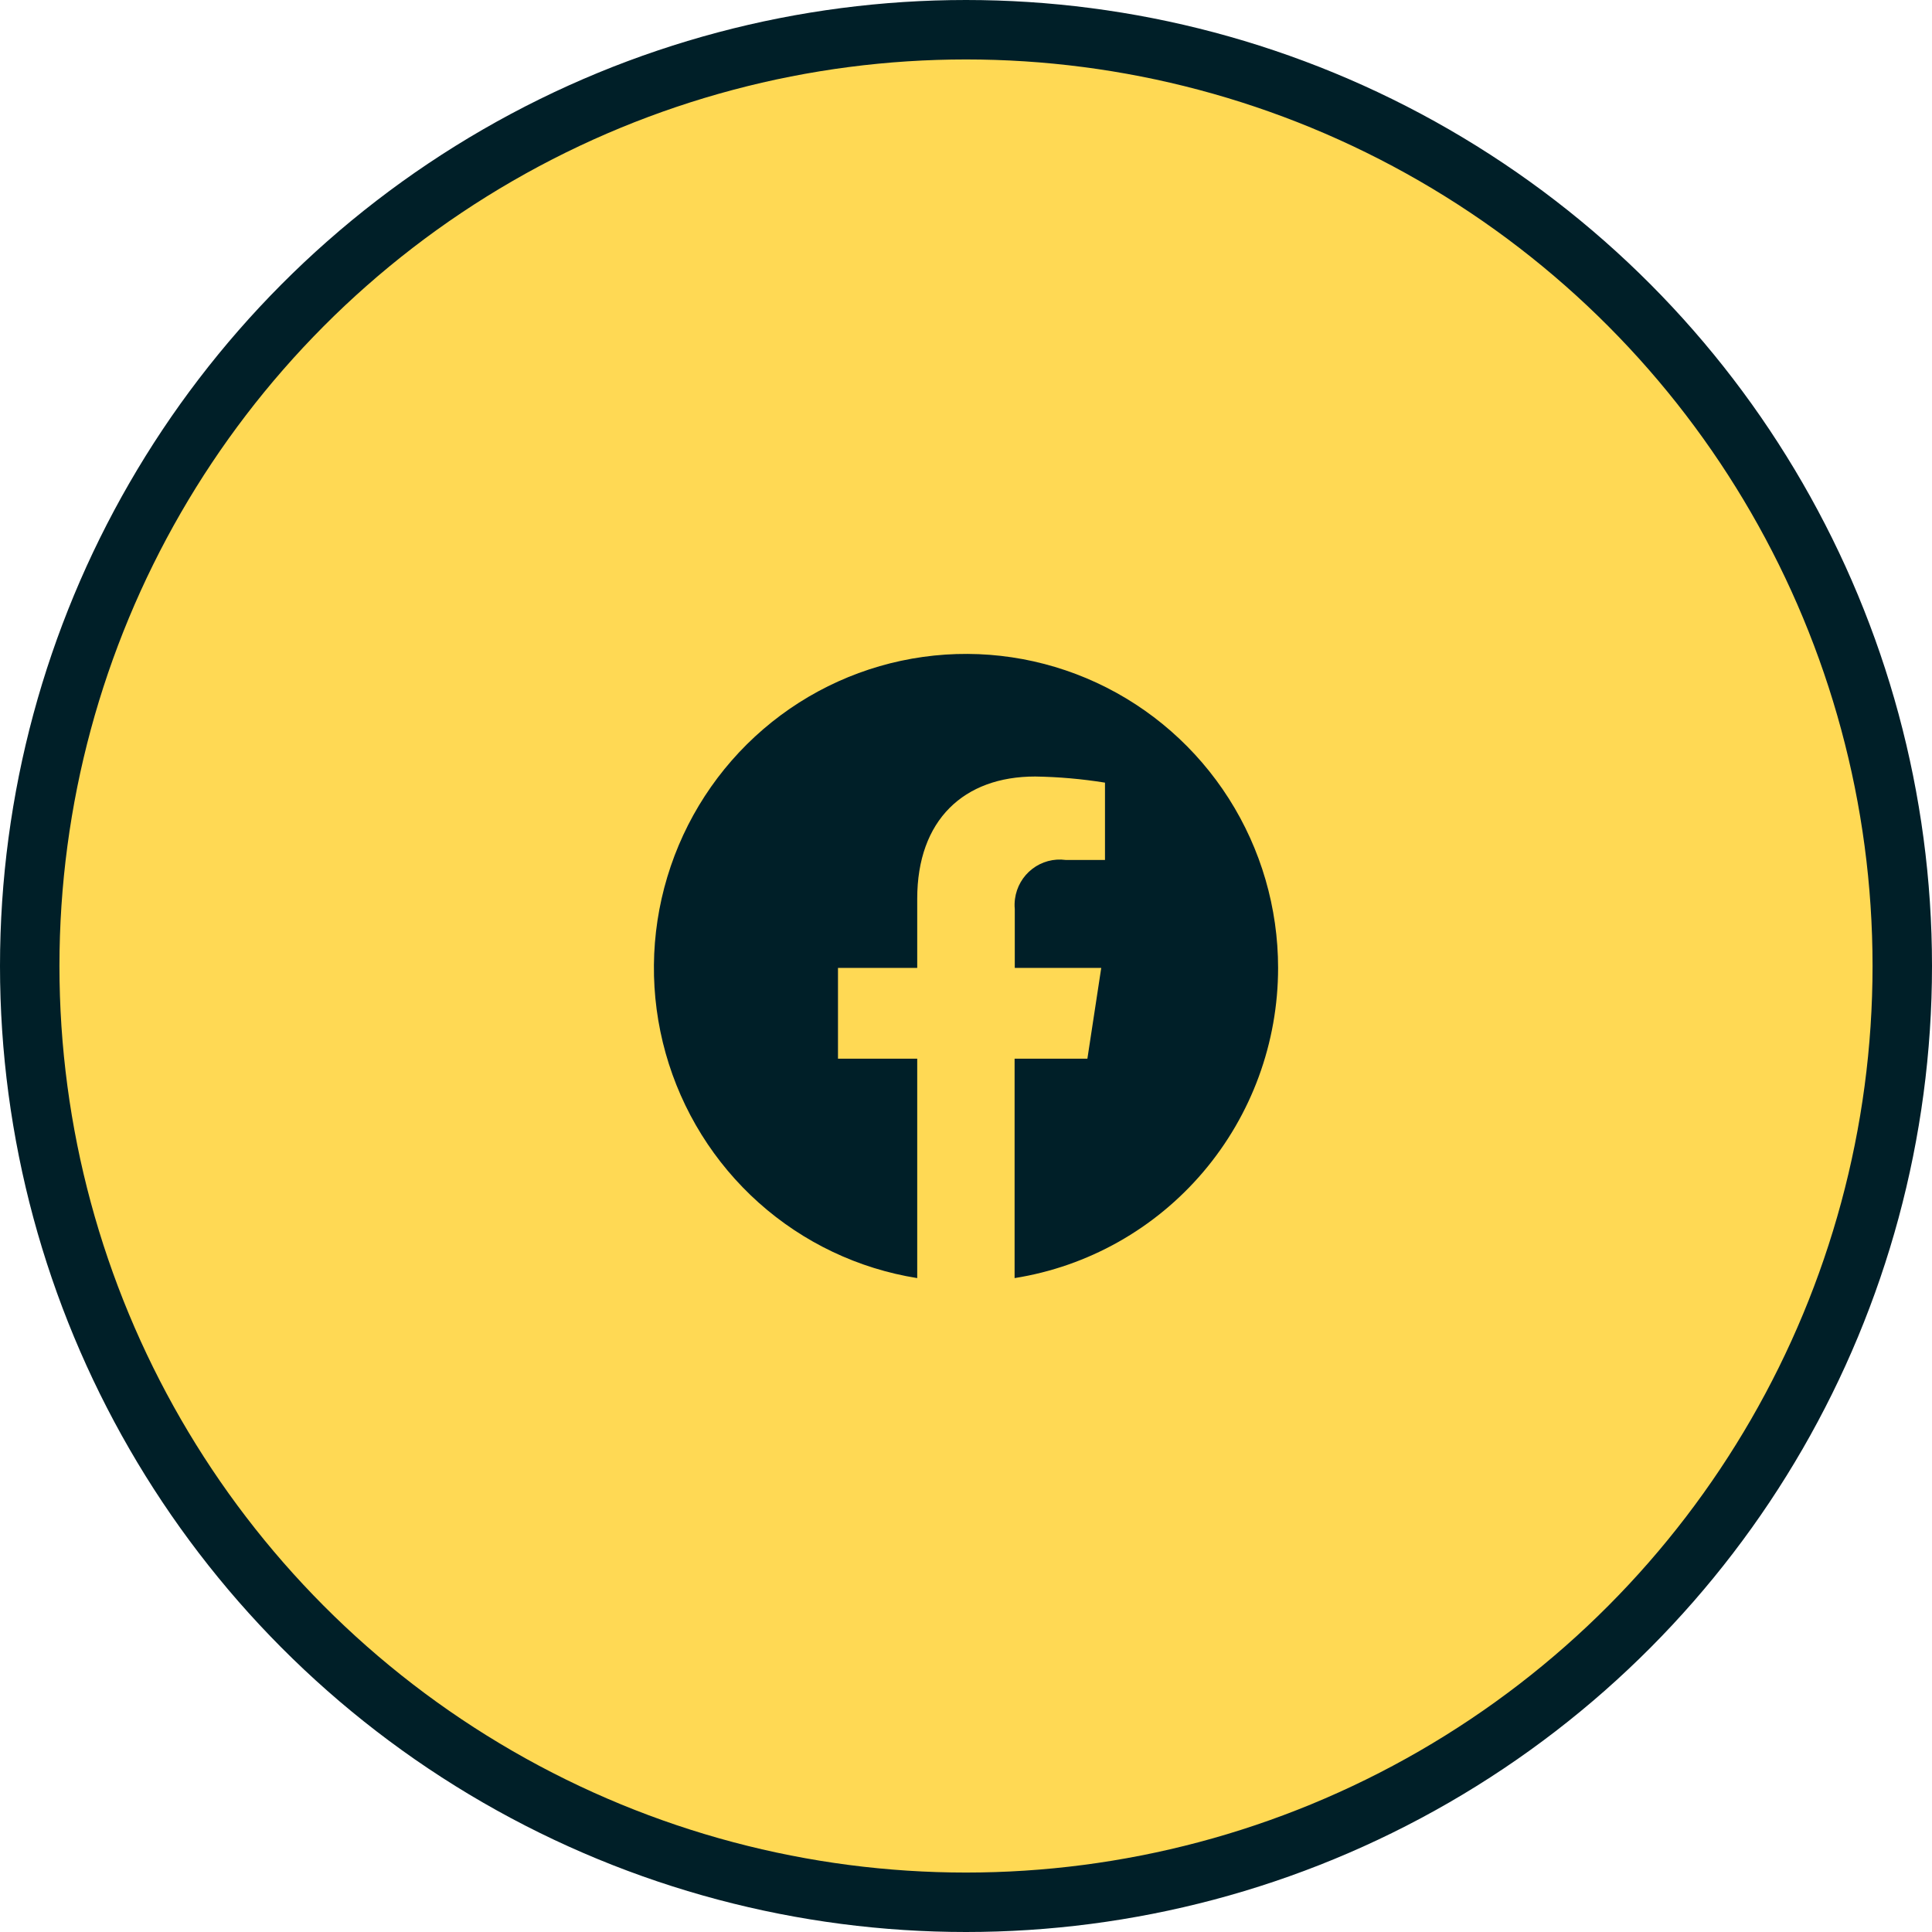
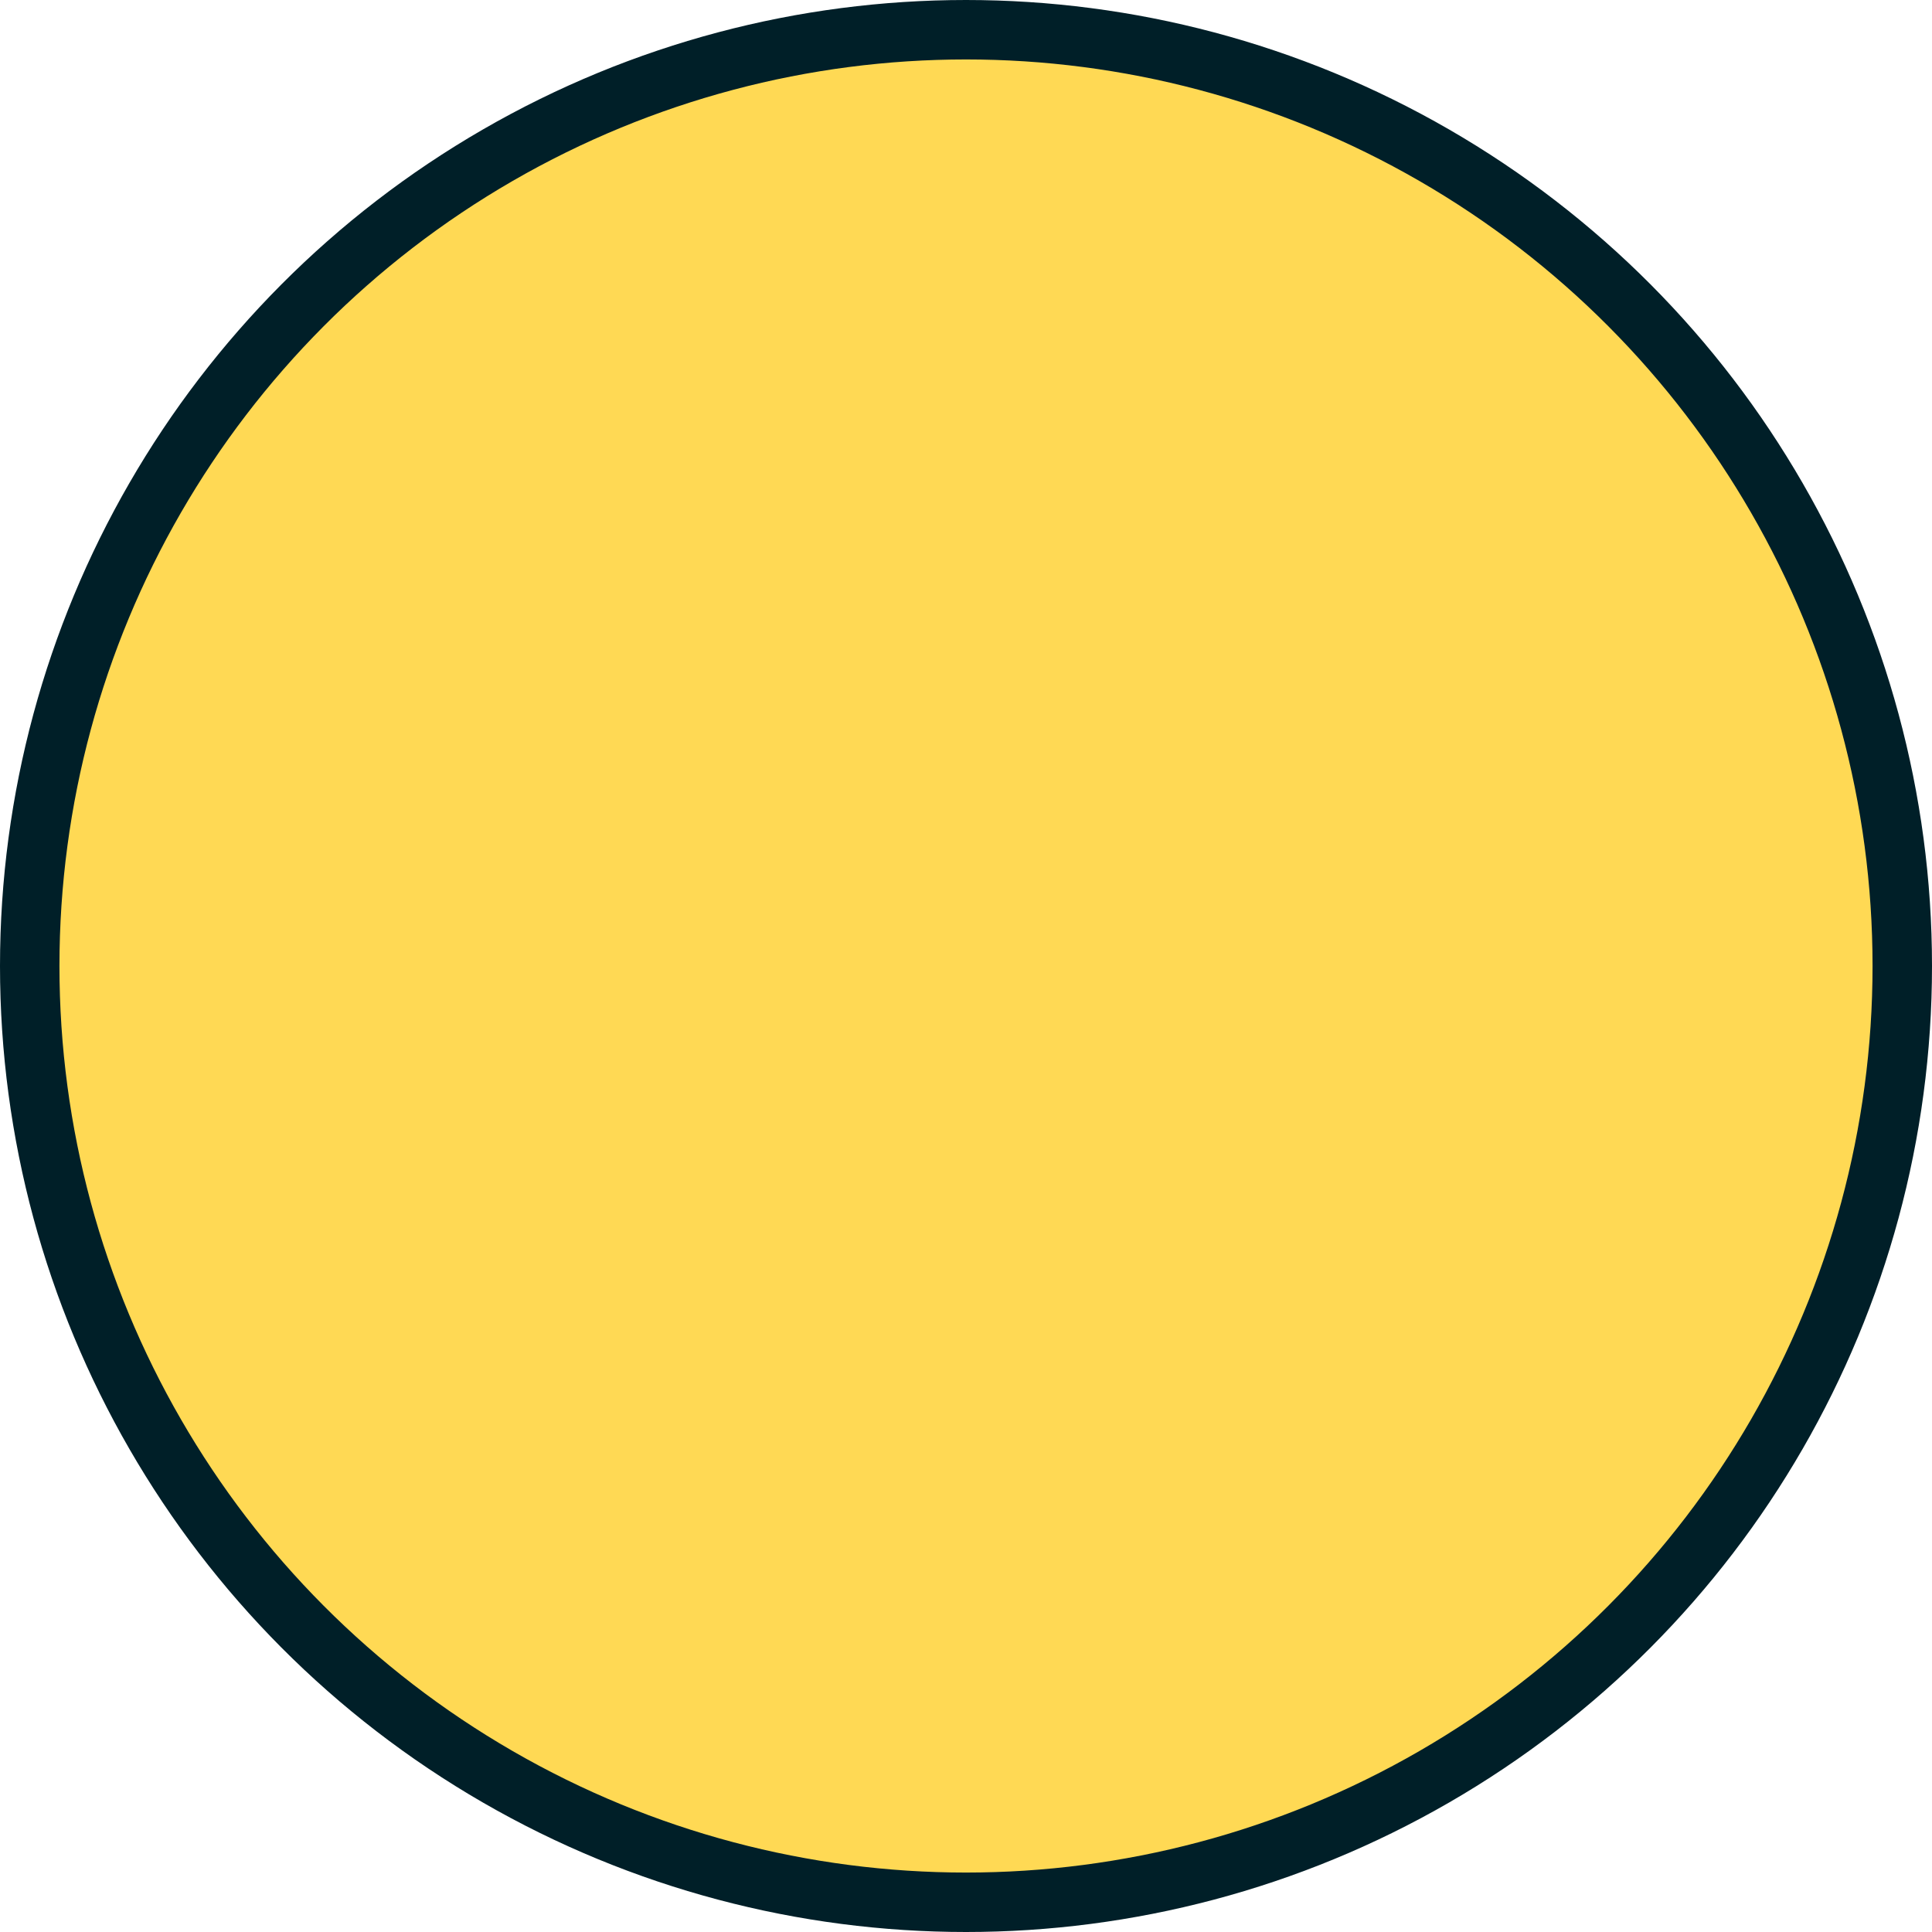
<svg xmlns="http://www.w3.org/2000/svg" width="65" height="65" viewBox="0 0 65 65" fill="none">
  <circle cx="32.5" cy="32.5" r="31.5" fill="#FFD954" stroke="#001F28" stroke-width="2" />
-   <path d="M43 32.564C43 30.545 42.425 28.568 41.343 26.868C40.261 25.168 38.717 23.815 36.895 22.97C35.072 22.125 33.047 21.823 31.06 22.1C29.072 22.377 27.205 23.221 25.68 24.532C24.154 25.844 23.034 27.568 22.452 29.5C21.869 31.432 21.85 33.491 22.395 35.434C22.94 37.377 24.027 39.123 25.527 40.464C27.027 41.804 28.878 42.684 30.859 43V35.618H28.193V32.564H30.859V30.236C30.859 27.588 32.427 26.125 34.825 26.125C35.612 26.137 36.398 26.206 37.176 26.331V28.932H35.851C35.453 28.879 35.049 28.987 34.73 29.233C34.41 29.479 34.201 29.843 34.148 30.244C34.133 30.356 34.13 30.47 34.141 30.583V32.564H37.05L36.584 35.618H34.135V43C36.605 42.608 38.856 41.342 40.482 39.428C42.107 37.515 43 35.081 43 32.564Z" fill="#001F28" />
</svg>